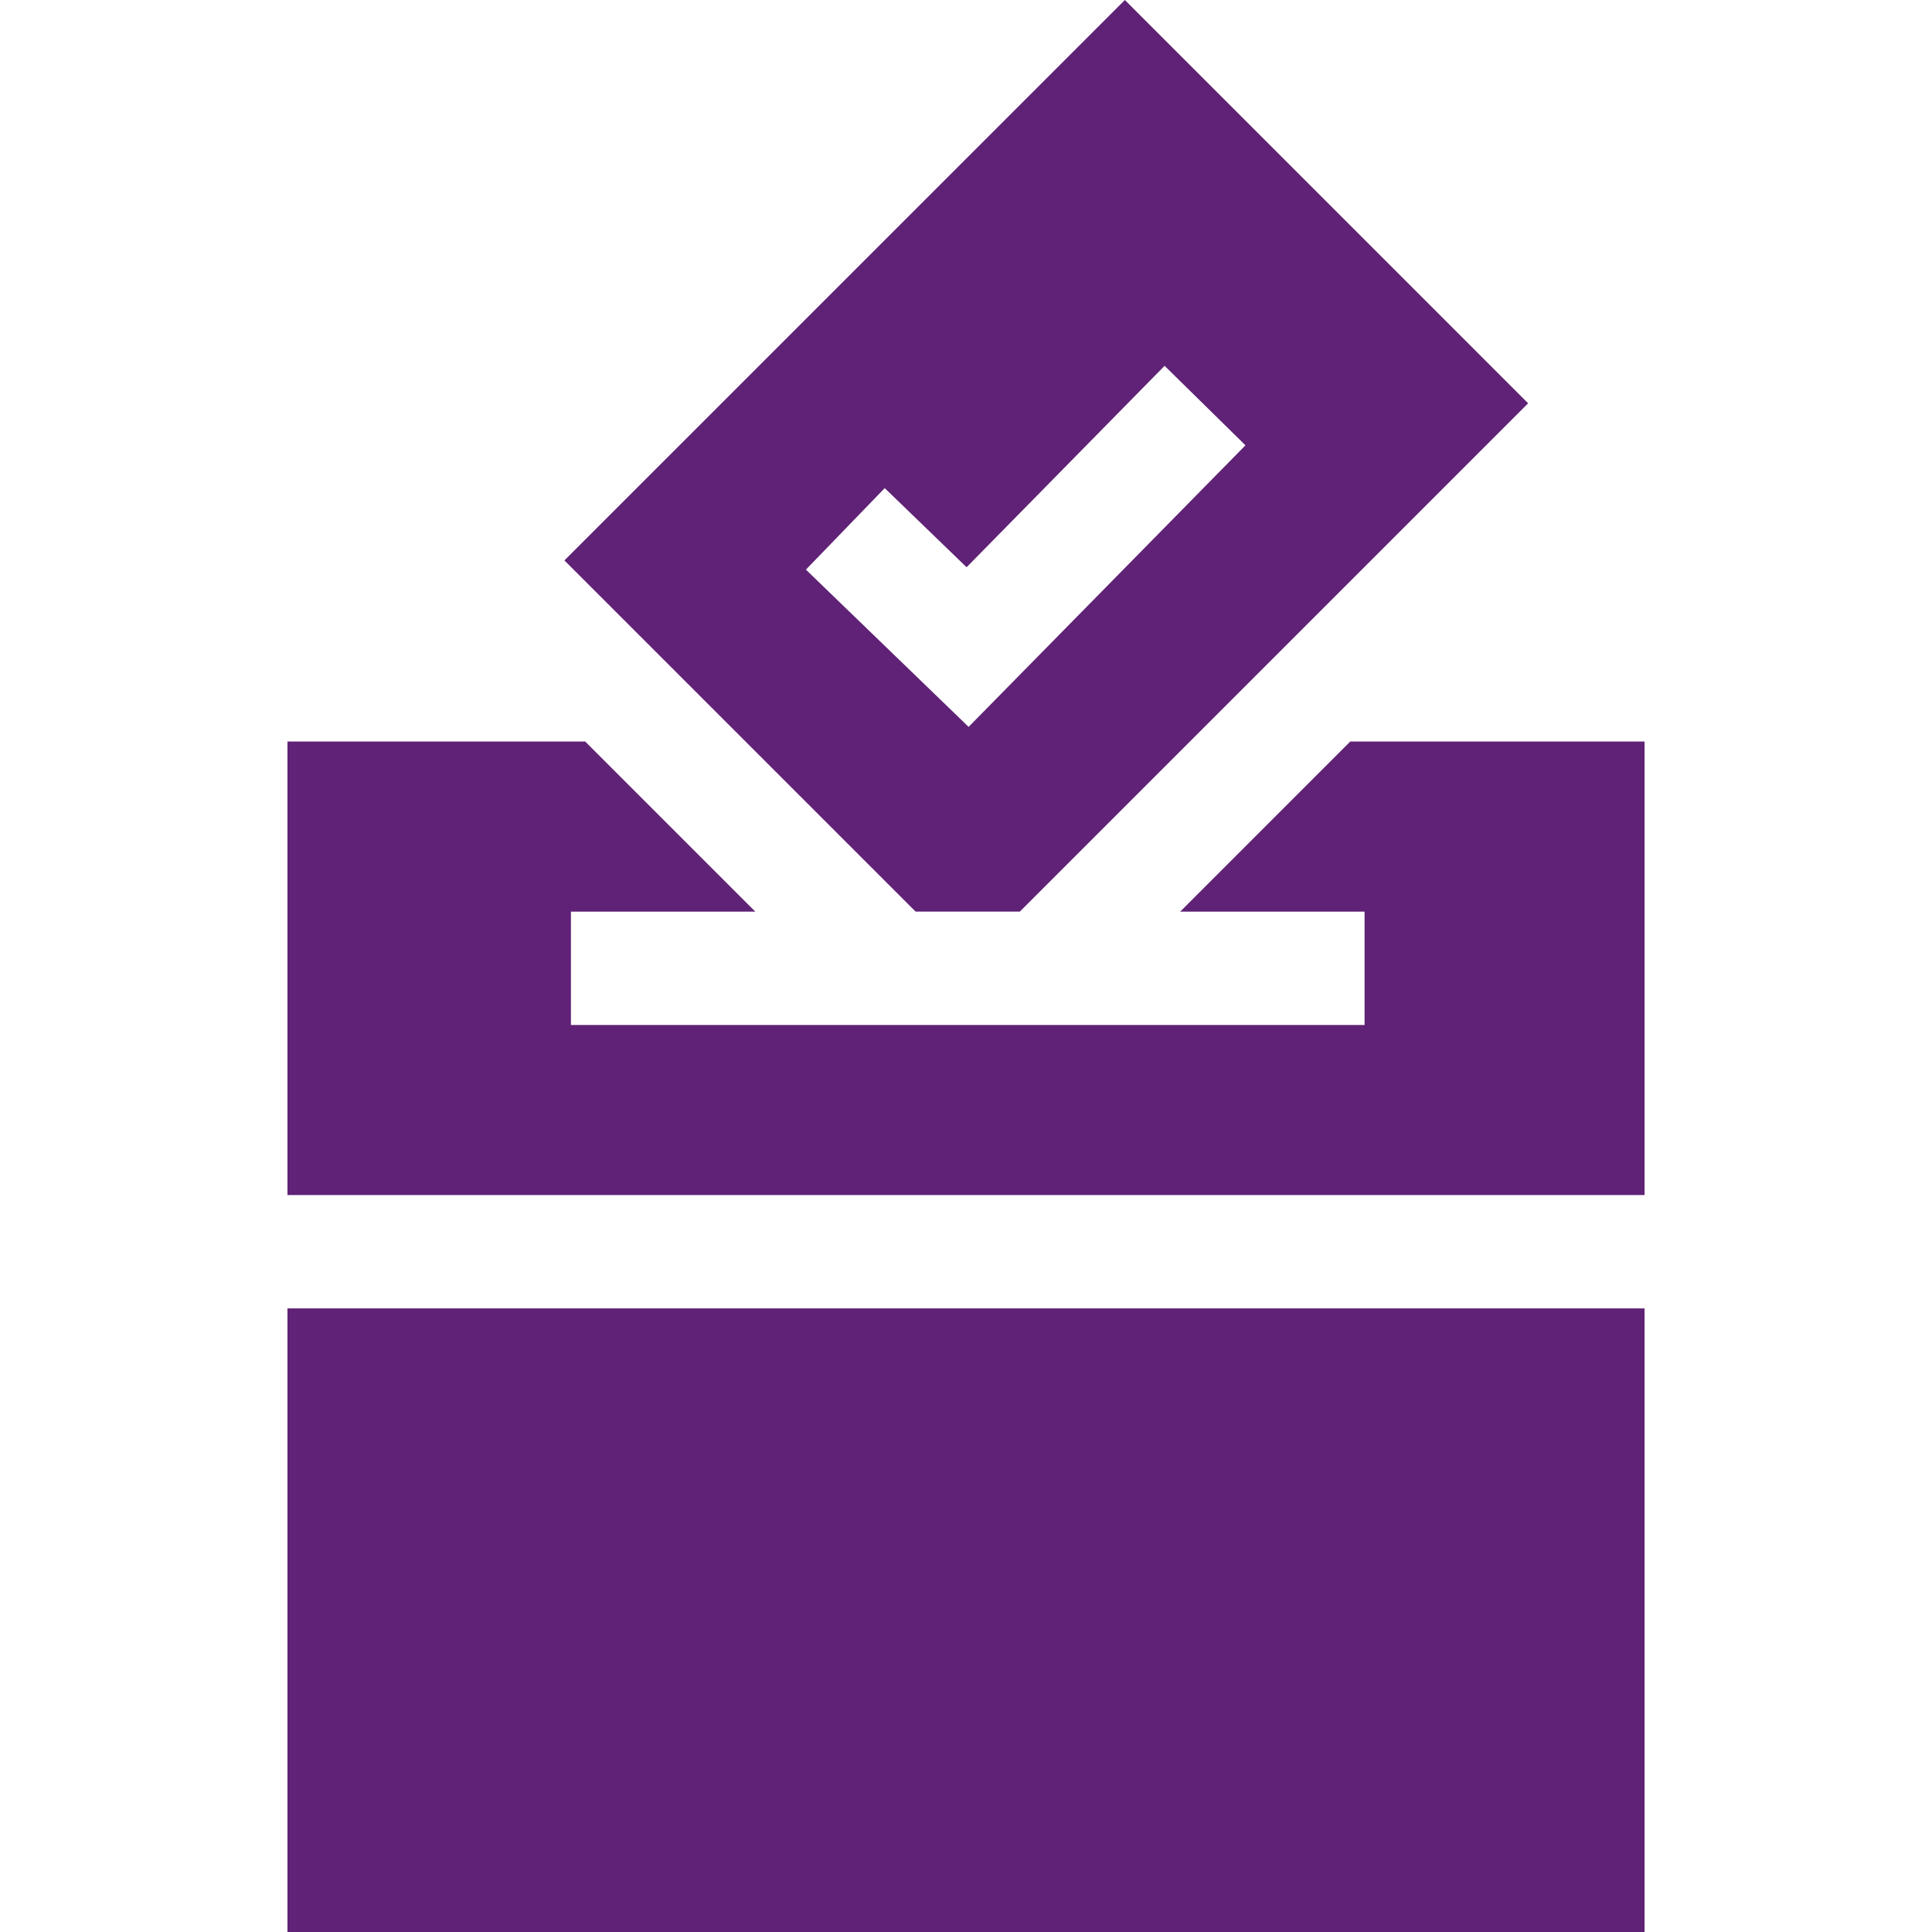
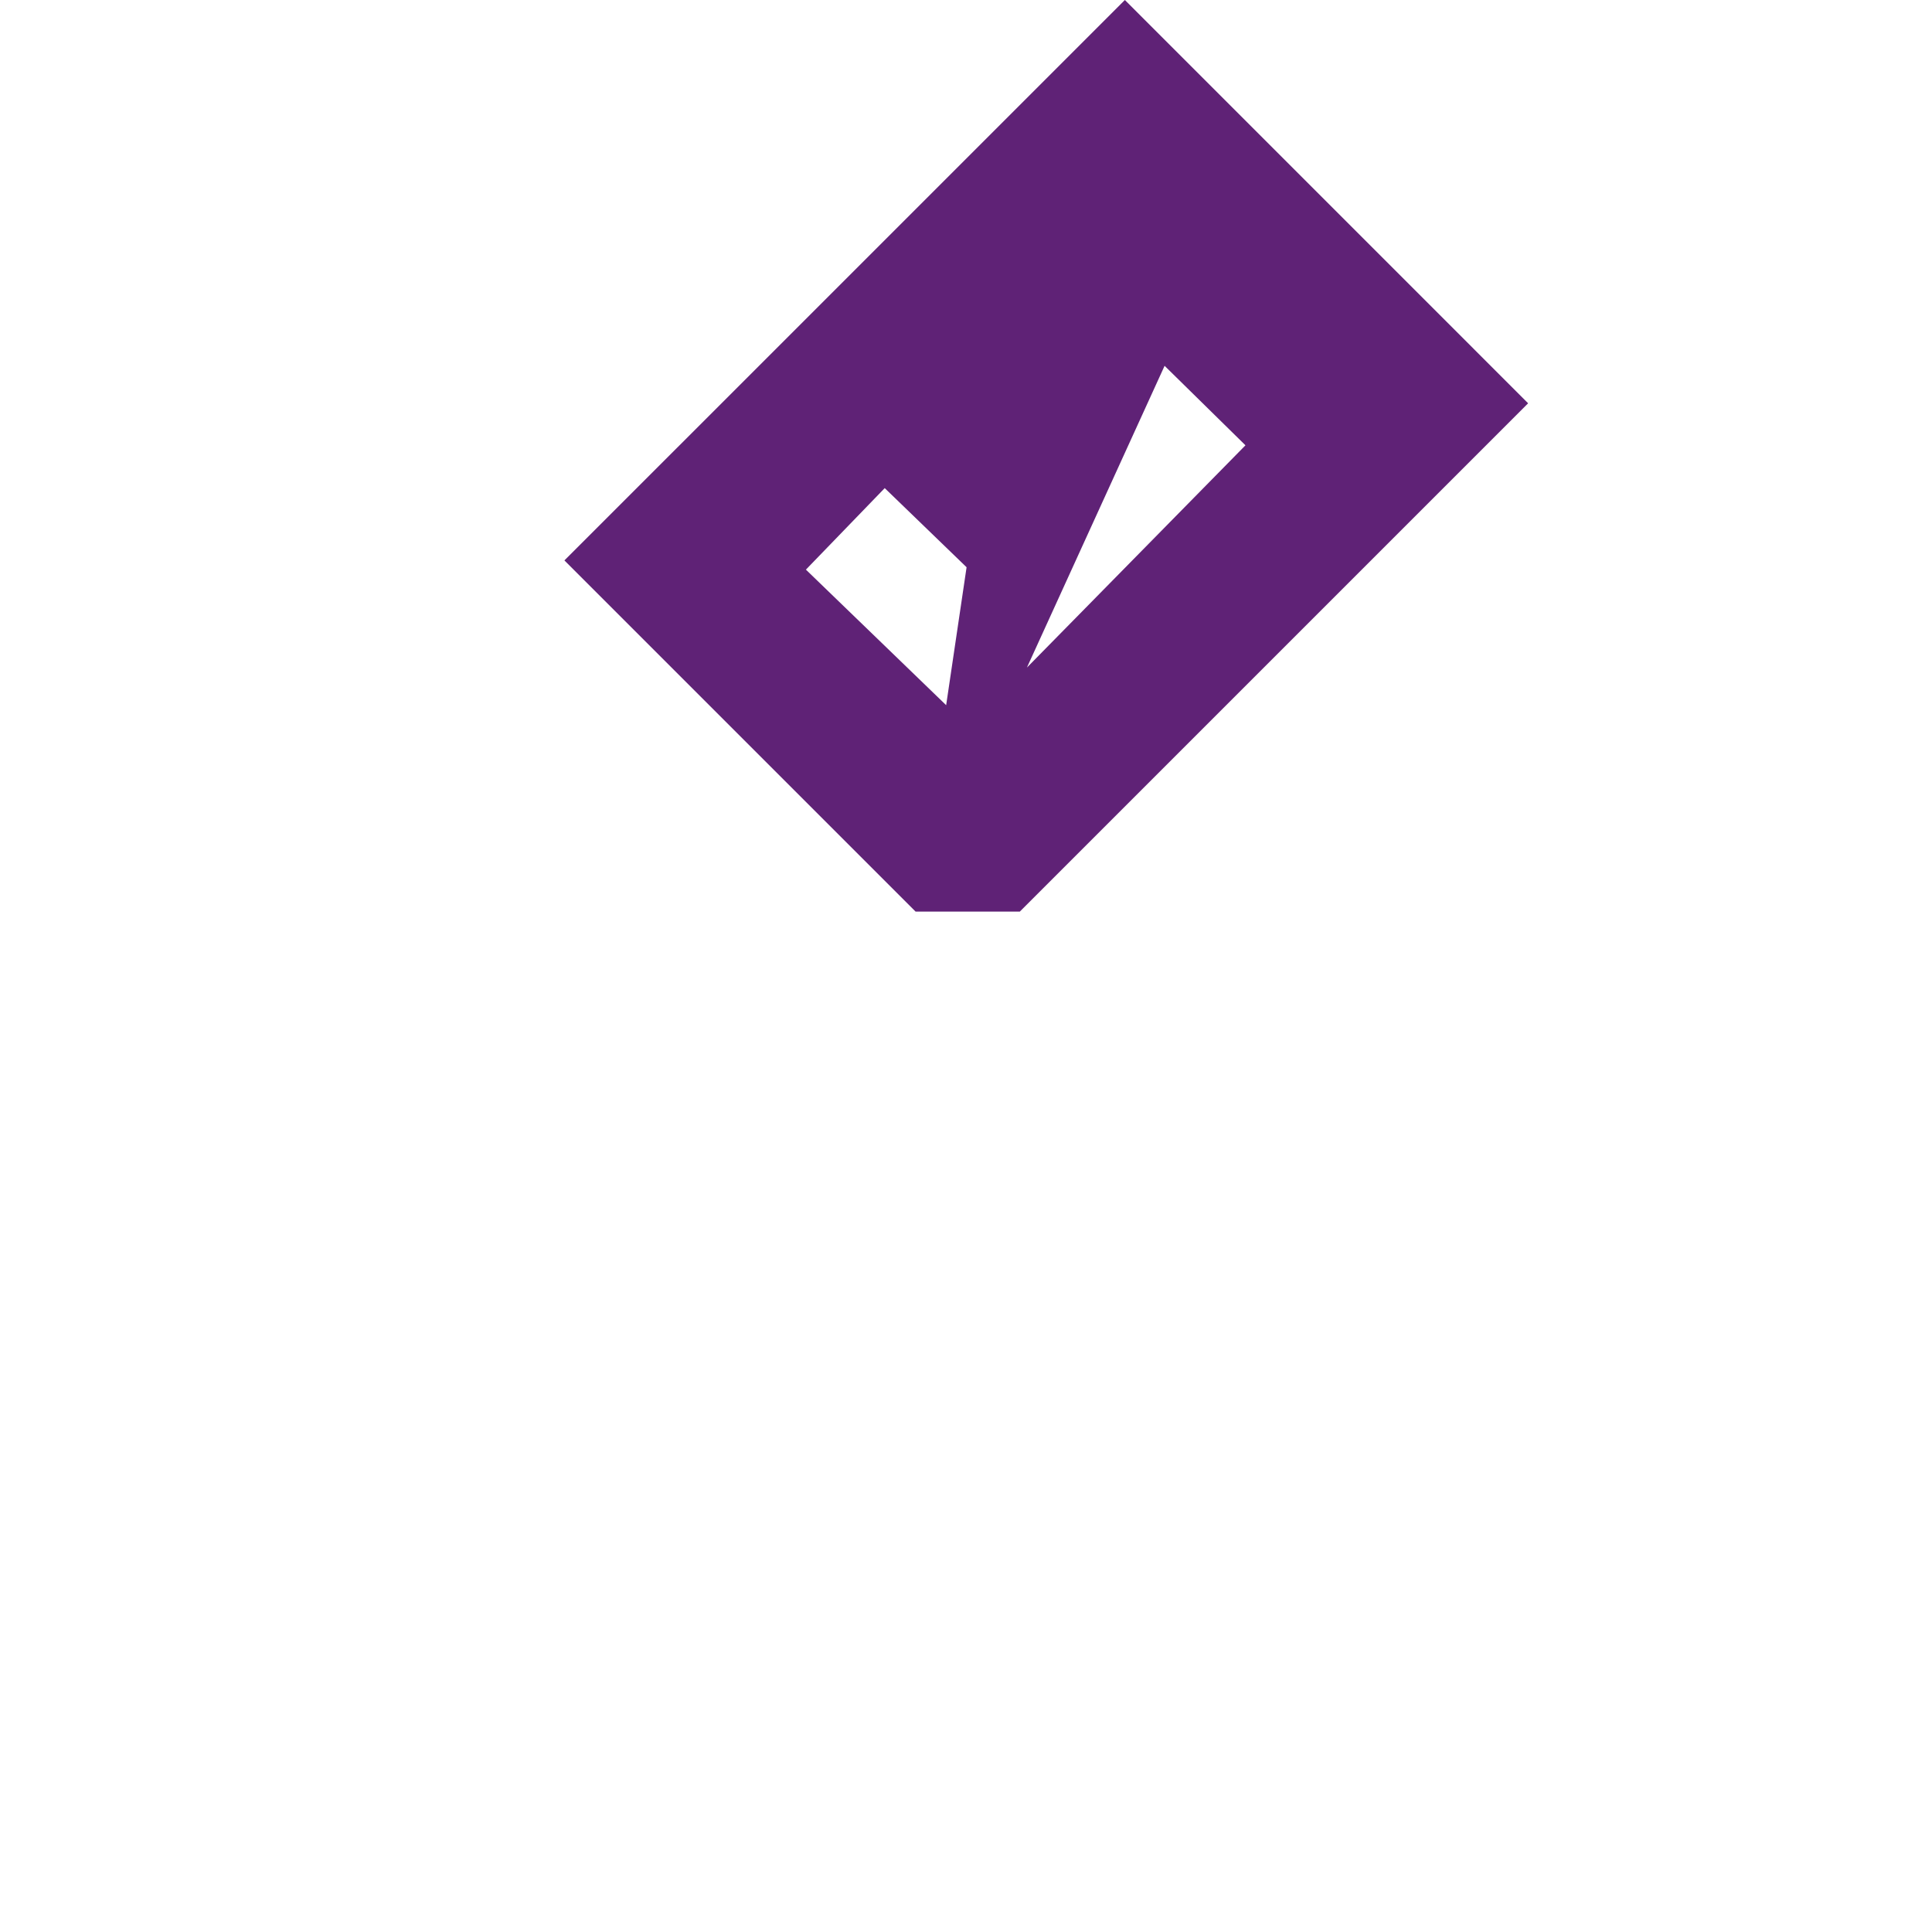
<svg xmlns="http://www.w3.org/2000/svg" width="43" height="43" viewBox="0 0 43 43" fill="none">
-   <path d="M20.378 20.289H22.698L34.011 8.976L25.036 0L12.562 12.473L20.378 20.289ZM21.513 12.625L25.92 8.142L27.72 9.911L21.558 16.178L17.937 12.678L19.691 10.864L21.513 12.625Z" fill="#5F2276" />
-   <path d="M30.052 16.504L26.267 20.29H30.371V22.813H12.707V20.29H16.811L13.025 16.504H6.398V26.598H36.602V16.504H30.052ZM6.398 29.121H36.602V43H6.398V29.121Z" fill="#5F2276" />
+   <path d="M20.378 20.289H22.698L34.011 8.976L25.036 0L12.562 12.473L20.378 20.289ZL25.92 8.142L27.72 9.911L21.558 16.178L17.937 12.678L19.691 10.864L21.513 12.625Z" fill="#5F2276" />
</svg>